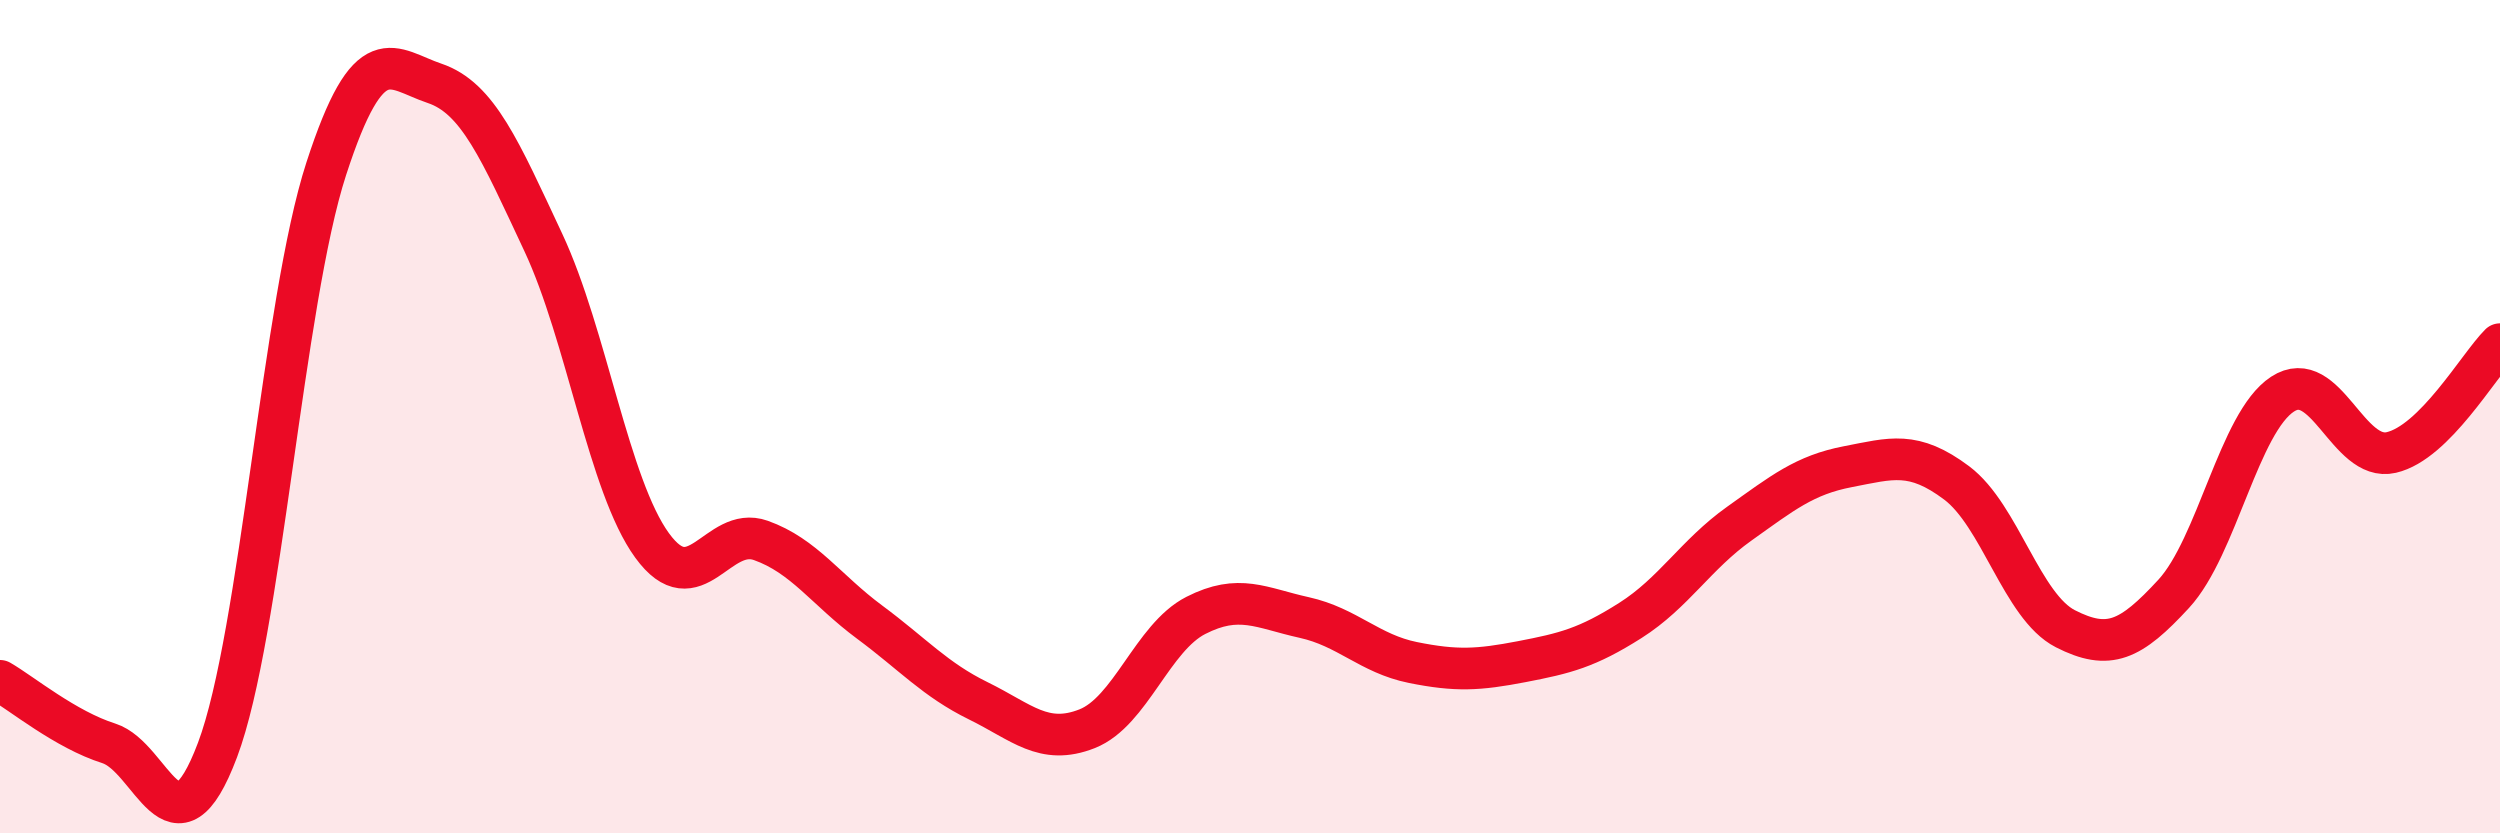
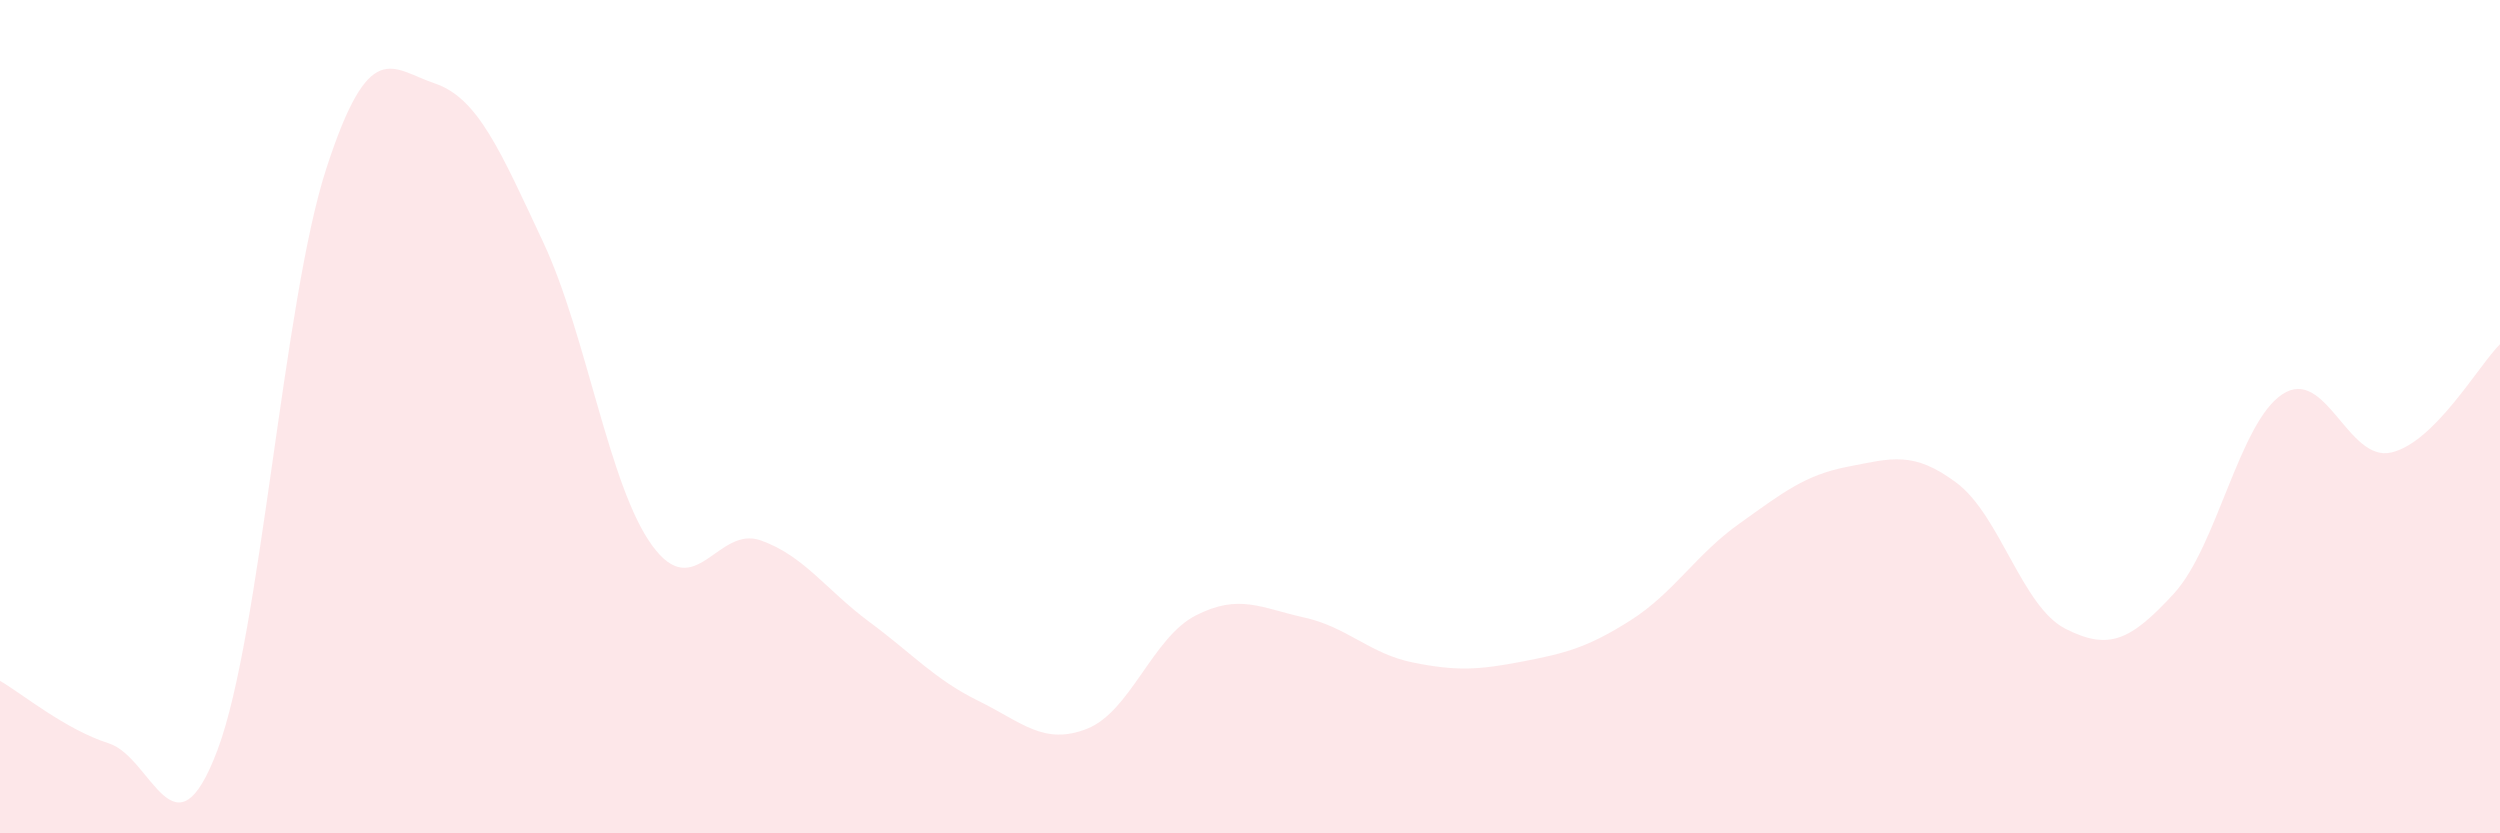
<svg xmlns="http://www.w3.org/2000/svg" width="60" height="20" viewBox="0 0 60 20">
  <path d="M 0,16.34 C 0.52,16.64 1.57,17.51 2.61,17.84 C 3.65,18.17 4.18,20.76 5.22,18 C 6.26,15.24 6.79,7.25 7.83,4.05 C 8.87,0.85 9.39,1.65 10.43,2 C 11.47,2.35 12,3.6 13.04,5.82 C 14.08,8.04 14.61,11.66 15.65,13.09 C 16.69,14.52 17.22,12.6 18.26,12.97 C 19.3,13.34 19.83,14.16 20.87,14.93 C 21.91,15.7 22.44,16.31 23.48,16.82 C 24.52,17.33 25.05,17.9 26.09,17.49 C 27.13,17.08 27.66,15.3 28.7,14.77 C 29.74,14.24 30.26,14.59 31.3,14.82 C 32.34,15.05 32.87,15.69 33.91,15.9 C 34.95,16.11 35.48,16.08 36.52,15.88 C 37.56,15.68 38.09,15.55 39.13,14.89 C 40.17,14.23 40.7,13.31 41.74,12.57 C 42.78,11.83 43.31,11.4 44.35,11.2 C 45.39,11 45.92,10.81 46.96,11.59 C 48,12.37 48.53,14.56 49.57,15.09 C 50.61,15.62 51.13,15.38 52.17,14.25 C 53.21,13.12 53.74,10.14 54.78,9.46 C 55.82,8.78 56.35,11.1 57.39,10.86 C 58.43,10.62 59.48,8.78 60,8.26L60 20L0 20Z" fill="#EB0A25" opacity="0.1" stroke-linecap="round" stroke-linejoin="round" />
-   <path d="M 0,16.34 C 0.52,16.64 1.57,17.51 2.61,17.84 C 3.65,18.17 4.18,20.76 5.22,18 C 6.26,15.24 6.79,7.25 7.83,4.05 C 8.87,0.85 9.39,1.65 10.43,2 C 11.47,2.35 12,3.6 13.04,5.82 C 14.08,8.04 14.61,11.66 15.65,13.09 C 16.69,14.52 17.22,12.6 18.26,12.97 C 19.3,13.34 19.83,14.16 20.87,14.93 C 21.91,15.7 22.44,16.31 23.48,16.82 C 24.52,17.33 25.05,17.9 26.09,17.49 C 27.13,17.08 27.66,15.3 28.7,14.77 C 29.74,14.24 30.26,14.59 31.3,14.82 C 32.34,15.05 32.87,15.69 33.91,15.9 C 34.95,16.11 35.48,16.08 36.52,15.88 C 37.56,15.68 38.09,15.55 39.13,14.89 C 40.17,14.23 40.7,13.31 41.74,12.57 C 42.78,11.83 43.31,11.4 44.35,11.2 C 45.39,11 45.92,10.81 46.96,11.59 C 48,12.37 48.53,14.56 49.57,15.09 C 50.61,15.62 51.13,15.38 52.17,14.25 C 53.21,13.12 53.74,10.14 54.78,9.46 C 55.82,8.78 56.35,11.1 57.39,10.86 C 58.43,10.62 59.48,8.78 60,8.26" stroke="#EB0A25" stroke-width="1" fill="none" stroke-linecap="round" stroke-linejoin="round" />
</svg>